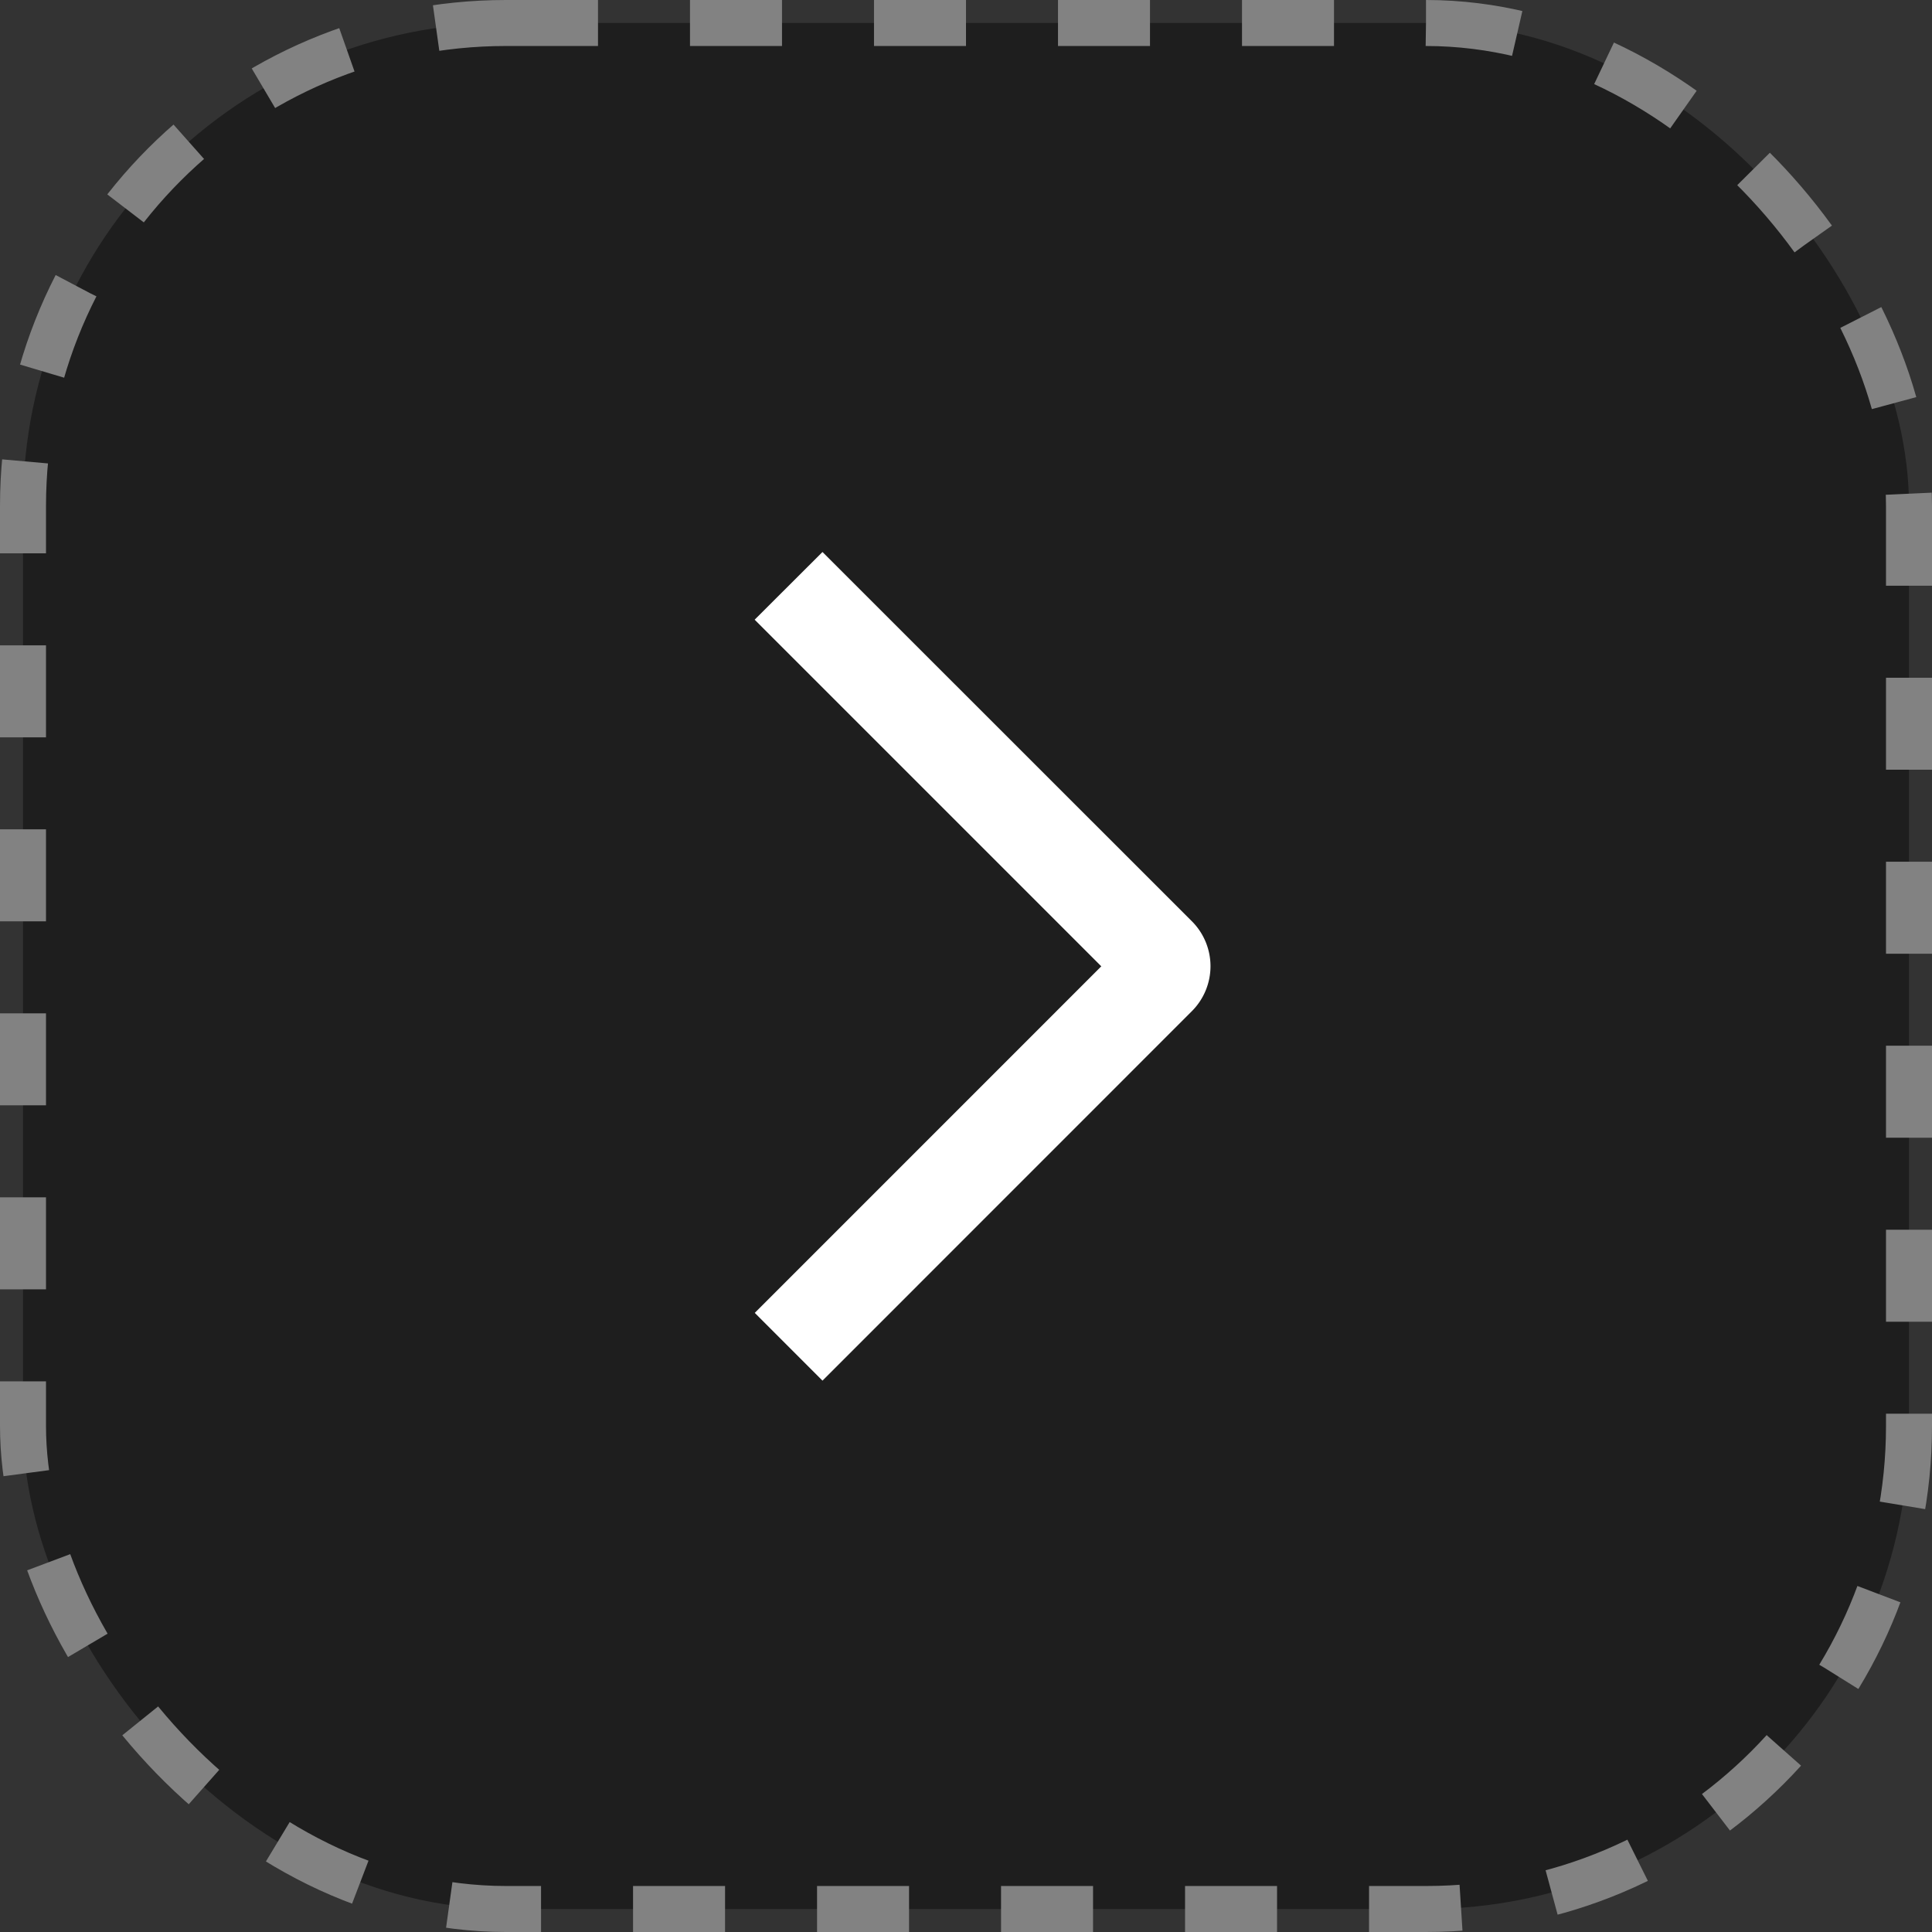
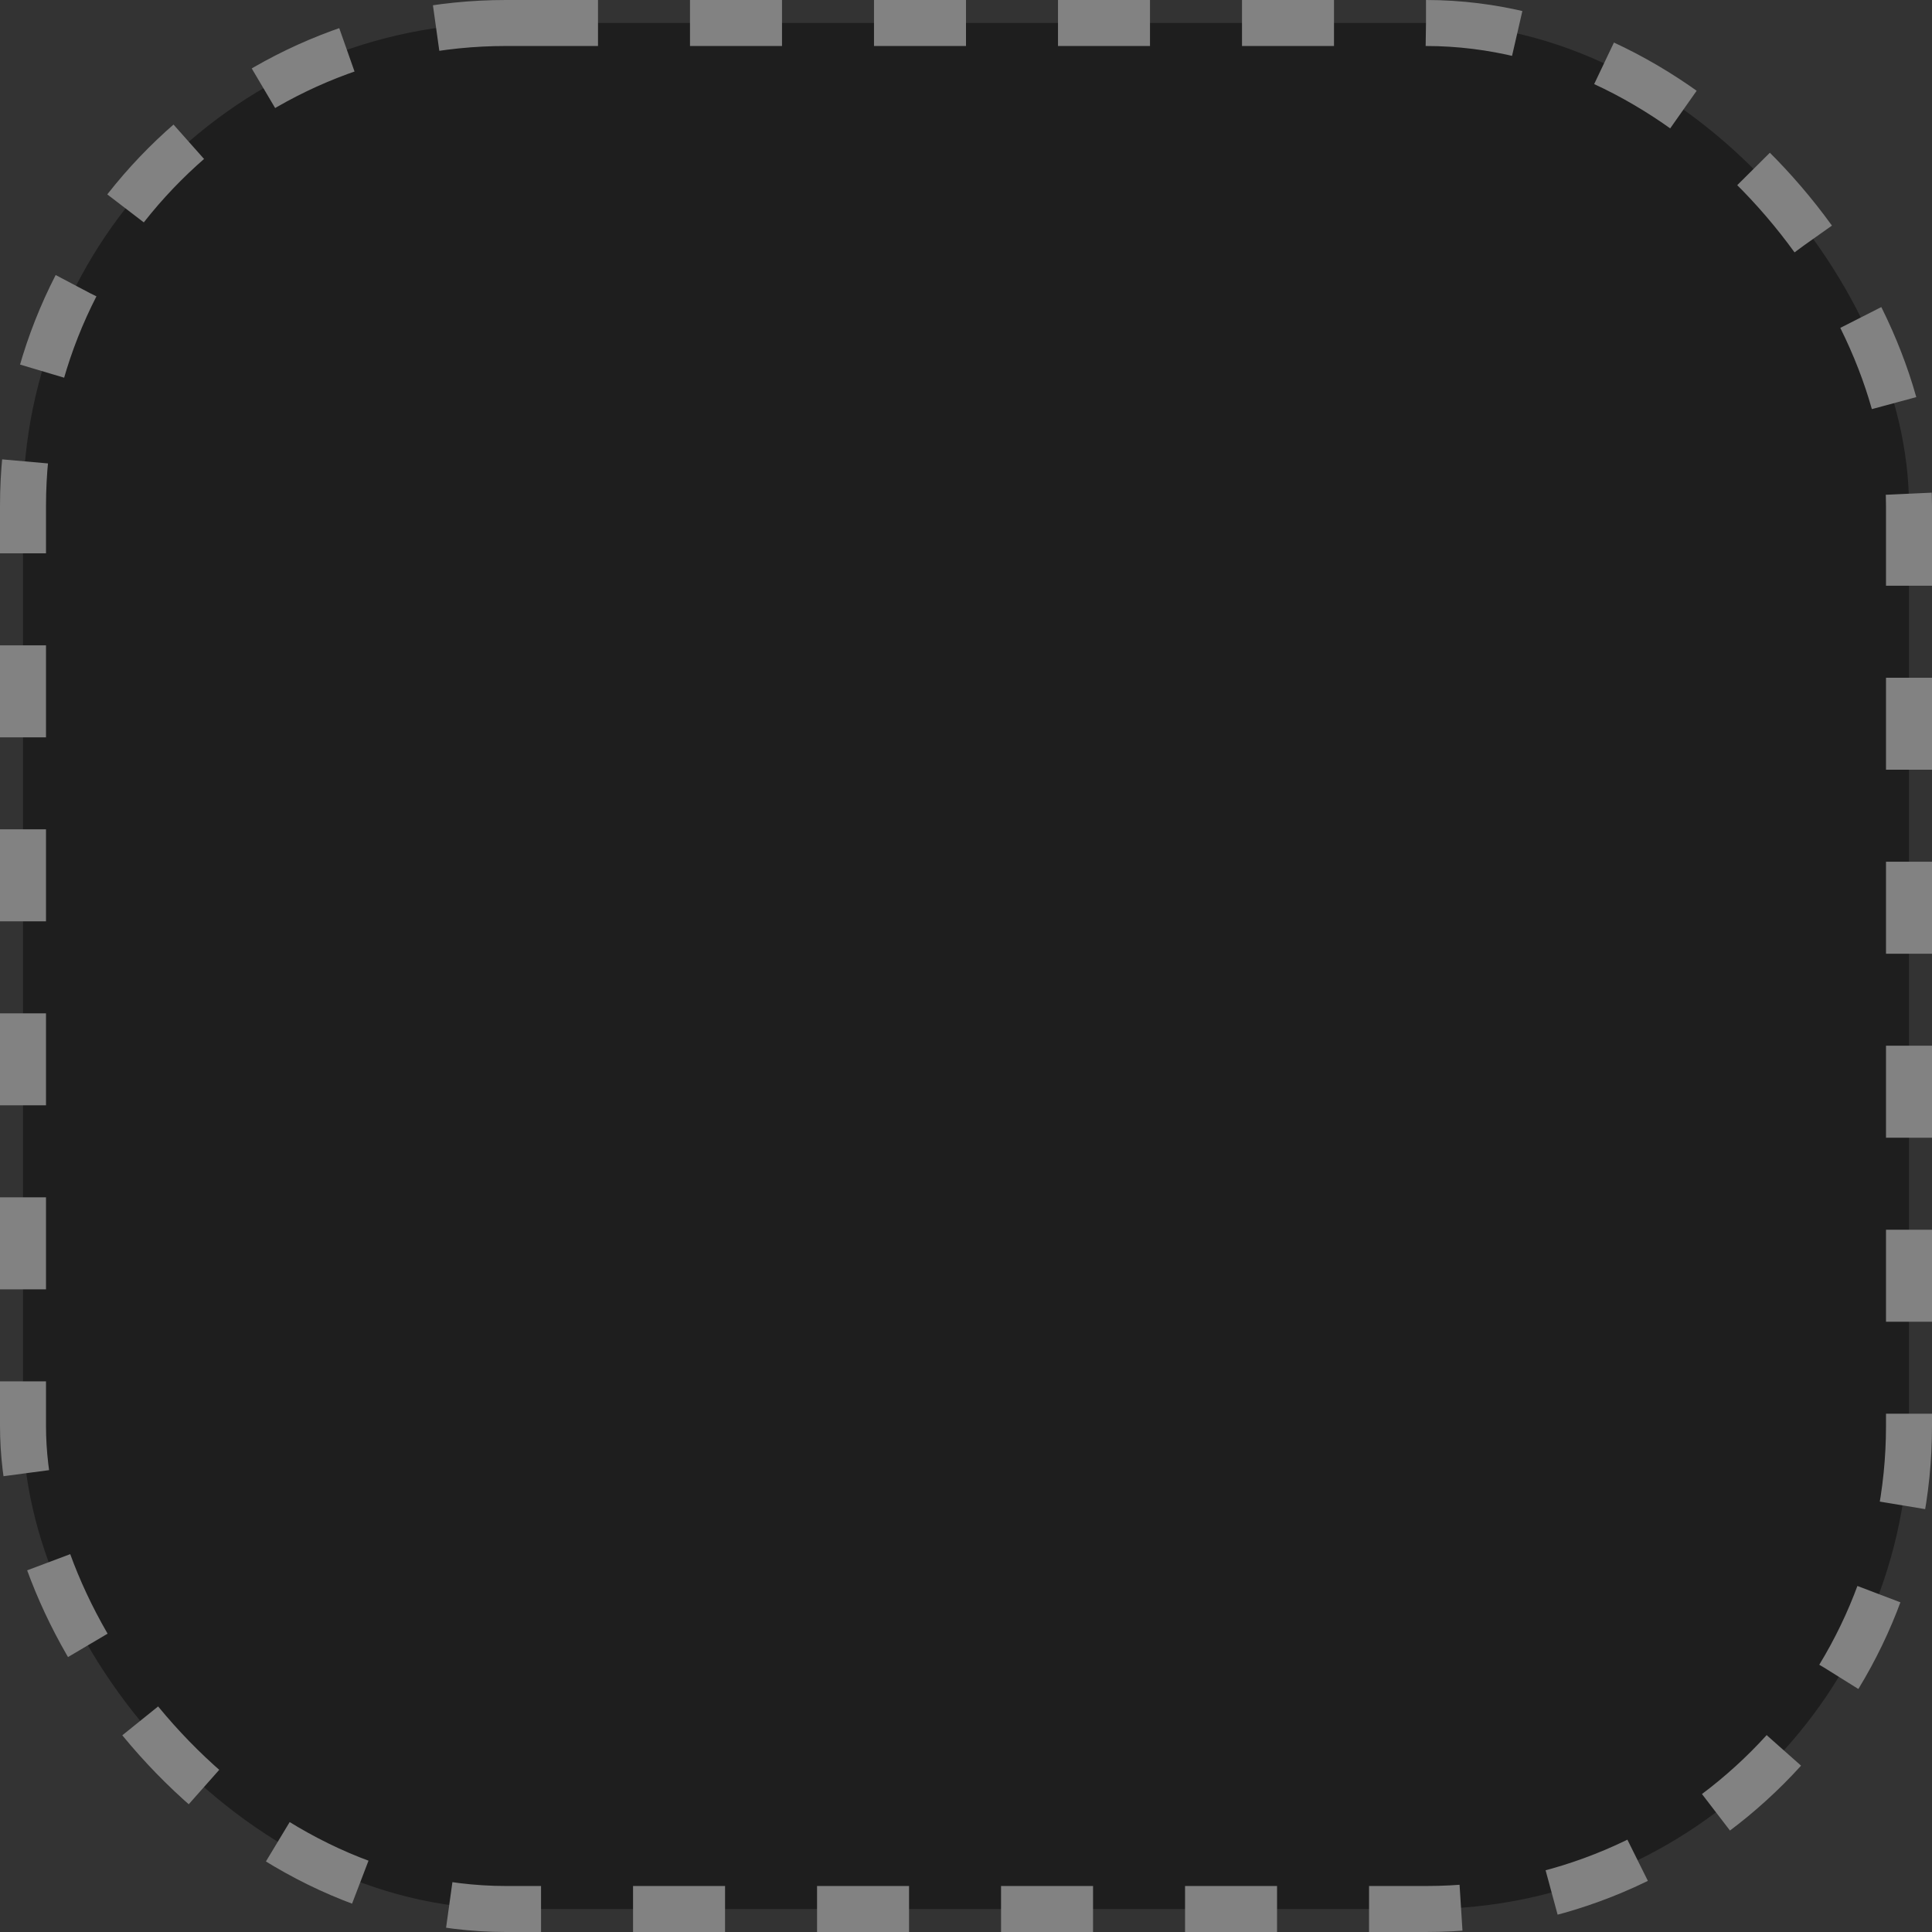
<svg xmlns="http://www.w3.org/2000/svg" width="42" height="42" fill="none">
  <rect width="100%" height="100%" fill="#333333" stroke="none" />
  <rect width="41" height="41" x=".5" y=".5" fill="#1E1E1E" stroke="#828282" stroke-dasharray="2 2" rx="10.5" />
-   <path fill="#fff" d="M16.405 13.472 17.88 12l8.026 8.023a1.382 1.382 0 0 1 0 1.963l-8.026 8.028-1.472-1.473 7.533-7.534-7.535-7.535Z" />
</svg>